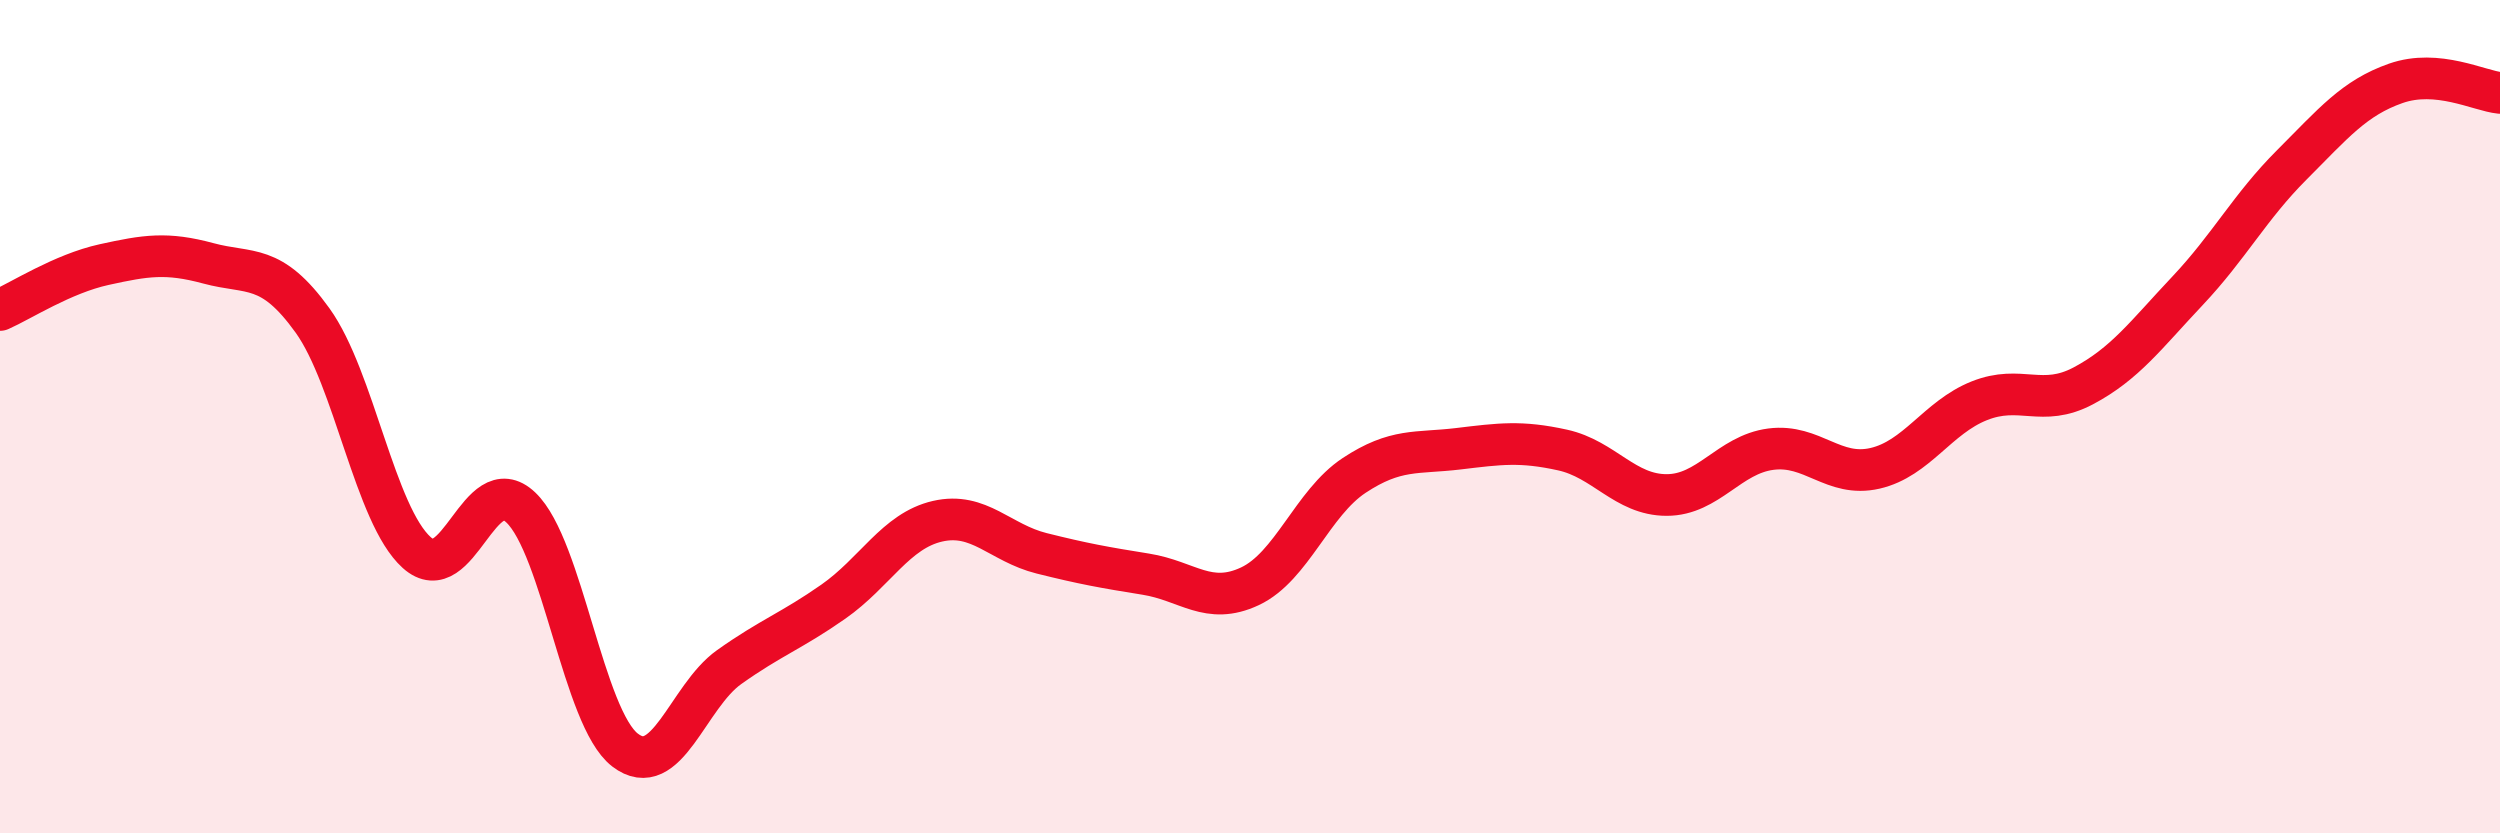
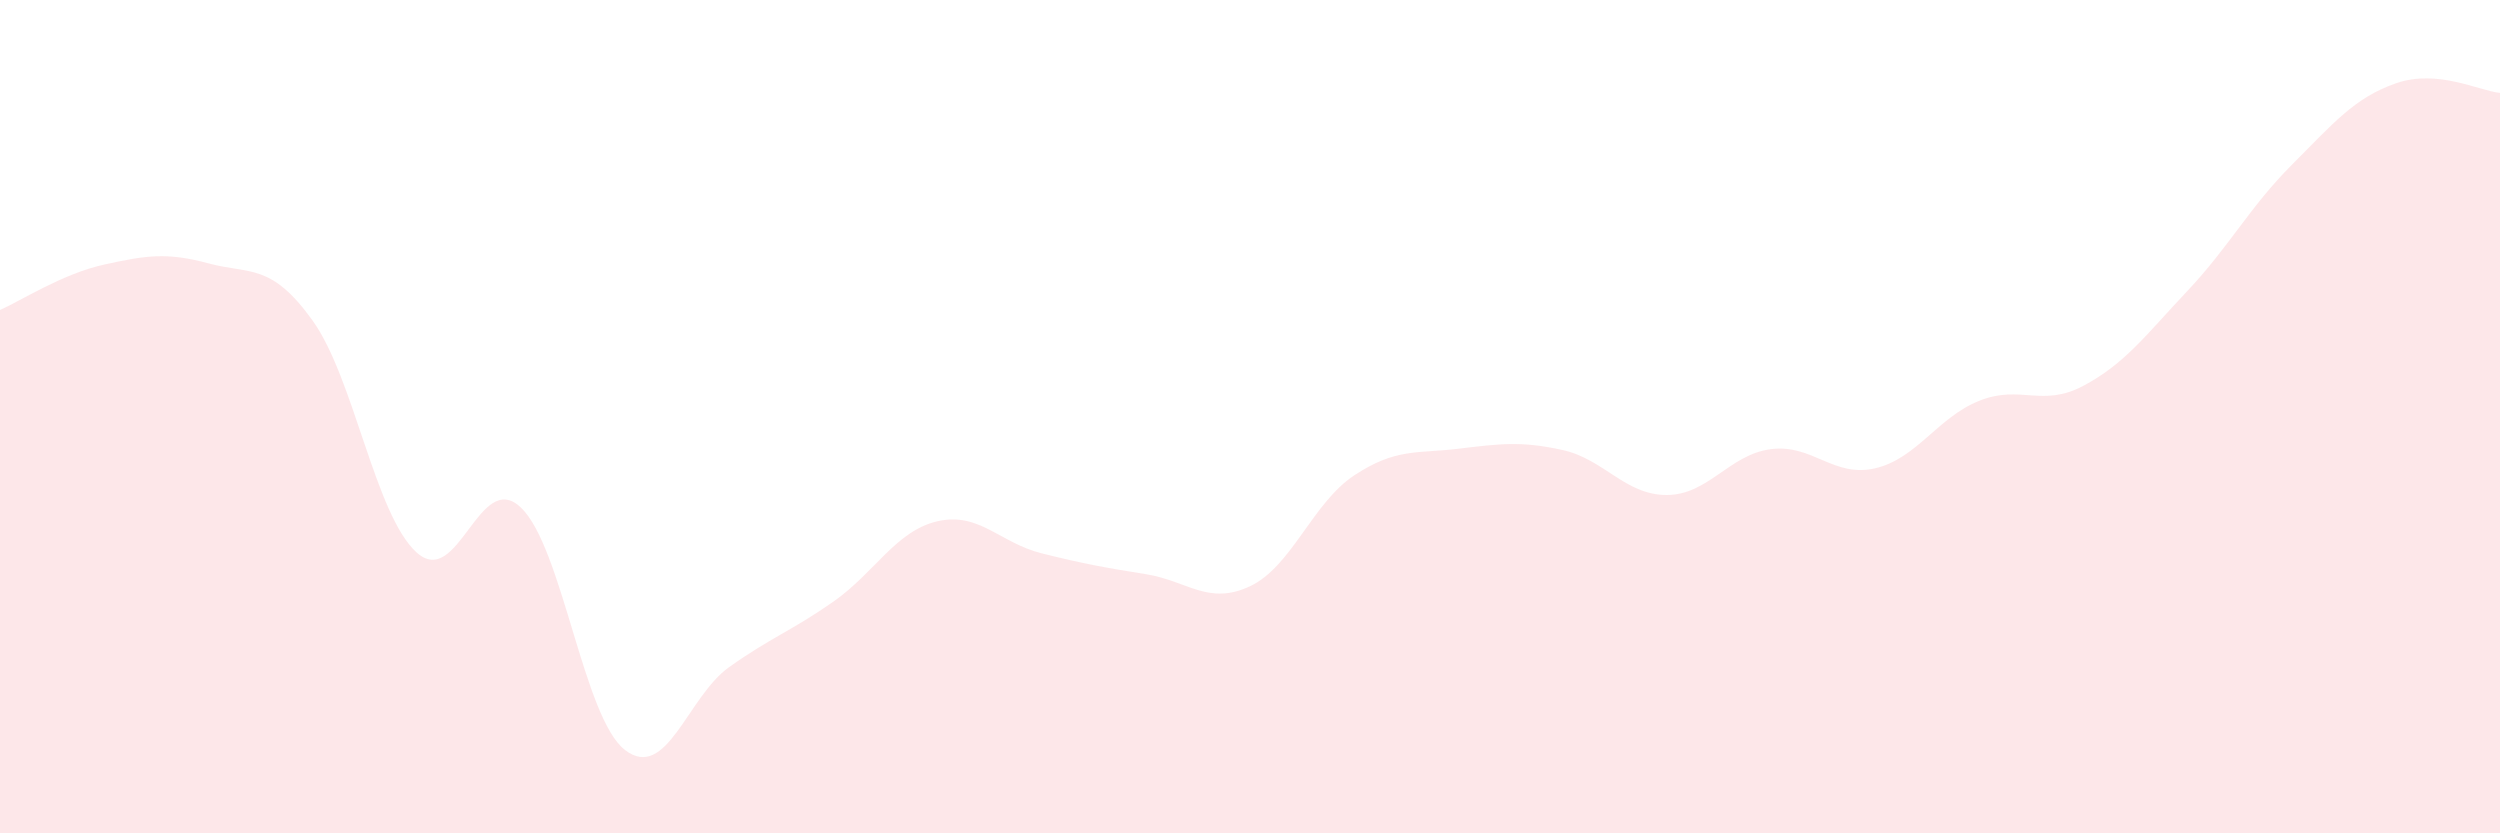
<svg xmlns="http://www.w3.org/2000/svg" width="60" height="20" viewBox="0 0 60 20">
  <path d="M 0,7.44 C 0.5,7.22 1.5,6.57 2.5,6.35 C 3.5,6.13 4,6.05 5,6.32 C 6,6.59 6.5,6.3 7.5,7.69 C 8.5,9.08 9,12.36 10,13.26 C 11,14.16 11.5,11.23 12.5,12.18 C 13.5,13.13 14,17.23 15,18 C 16,18.77 16.5,16.72 17.5,16.01 C 18.5,15.3 19,15.14 20,14.44 C 21,13.74 21.5,12.74 22.5,12.51 C 23.5,12.28 24,13.03 25,13.28 C 26,13.53 26.5,13.62 27.5,13.78 C 28.5,13.94 29,14.54 30,14.07 C 31,13.6 31.5,12.07 32.5,11.41 C 33.5,10.75 34,10.89 35,10.77 C 36,10.65 36.5,10.58 37.5,10.8 C 38.5,11.02 39,11.88 40,11.88 C 41,11.88 41.5,10.91 42.5,10.78 C 43.5,10.65 44,11.47 45,11.24 C 46,11.01 46.5,10.02 47.5,9.62 C 48.5,9.22 49,9.79 50,9.26 C 51,8.73 51.5,8.04 52.5,6.98 C 53.5,5.92 54,4.96 55,3.96 C 56,2.96 56.5,2.35 57.5,2 C 58.5,1.65 59.5,2.18 60,2.23L60 20L0 20Z" fill="#EB0A25" opacity="0.1" stroke-linecap="round" stroke-linejoin="round" />
-   <path d="M 0,7.44 C 0.5,7.22 1.5,6.57 2.5,6.35 C 3.5,6.13 4,6.05 5,6.32 C 6,6.59 6.5,6.3 7.5,7.69 C 8.5,9.08 9,12.36 10,13.26 C 11,14.16 11.5,11.23 12.5,12.18 C 13.5,13.13 14,17.23 15,18 C 16,18.77 16.5,16.72 17.5,16.01 C 18.5,15.3 19,15.14 20,14.44 C 21,13.74 21.5,12.74 22.5,12.51 C 23.5,12.28 24,13.03 25,13.28 C 26,13.53 26.5,13.62 27.5,13.78 C 28.5,13.94 29,14.54 30,14.07 C 31,13.6 31.5,12.07 32.5,11.41 C 33.5,10.75 34,10.89 35,10.77 C 36,10.65 36.5,10.58 37.5,10.8 C 38.5,11.02 39,11.88 40,11.88 C 41,11.88 41.5,10.91 42.5,10.78 C 43.5,10.65 44,11.47 45,11.24 C 46,11.01 46.5,10.02 47.5,9.62 C 48.5,9.22 49,9.79 50,9.26 C 51,8.73 51.5,8.04 52.5,6.98 C 53.5,5.92 54,4.96 55,3.96 C 56,2.96 56.5,2.35 57.5,2 C 58.5,1.65 59.5,2.18 60,2.23" stroke="#EB0A25" stroke-width="1" fill="none" stroke-linecap="round" stroke-linejoin="round" />
</svg>